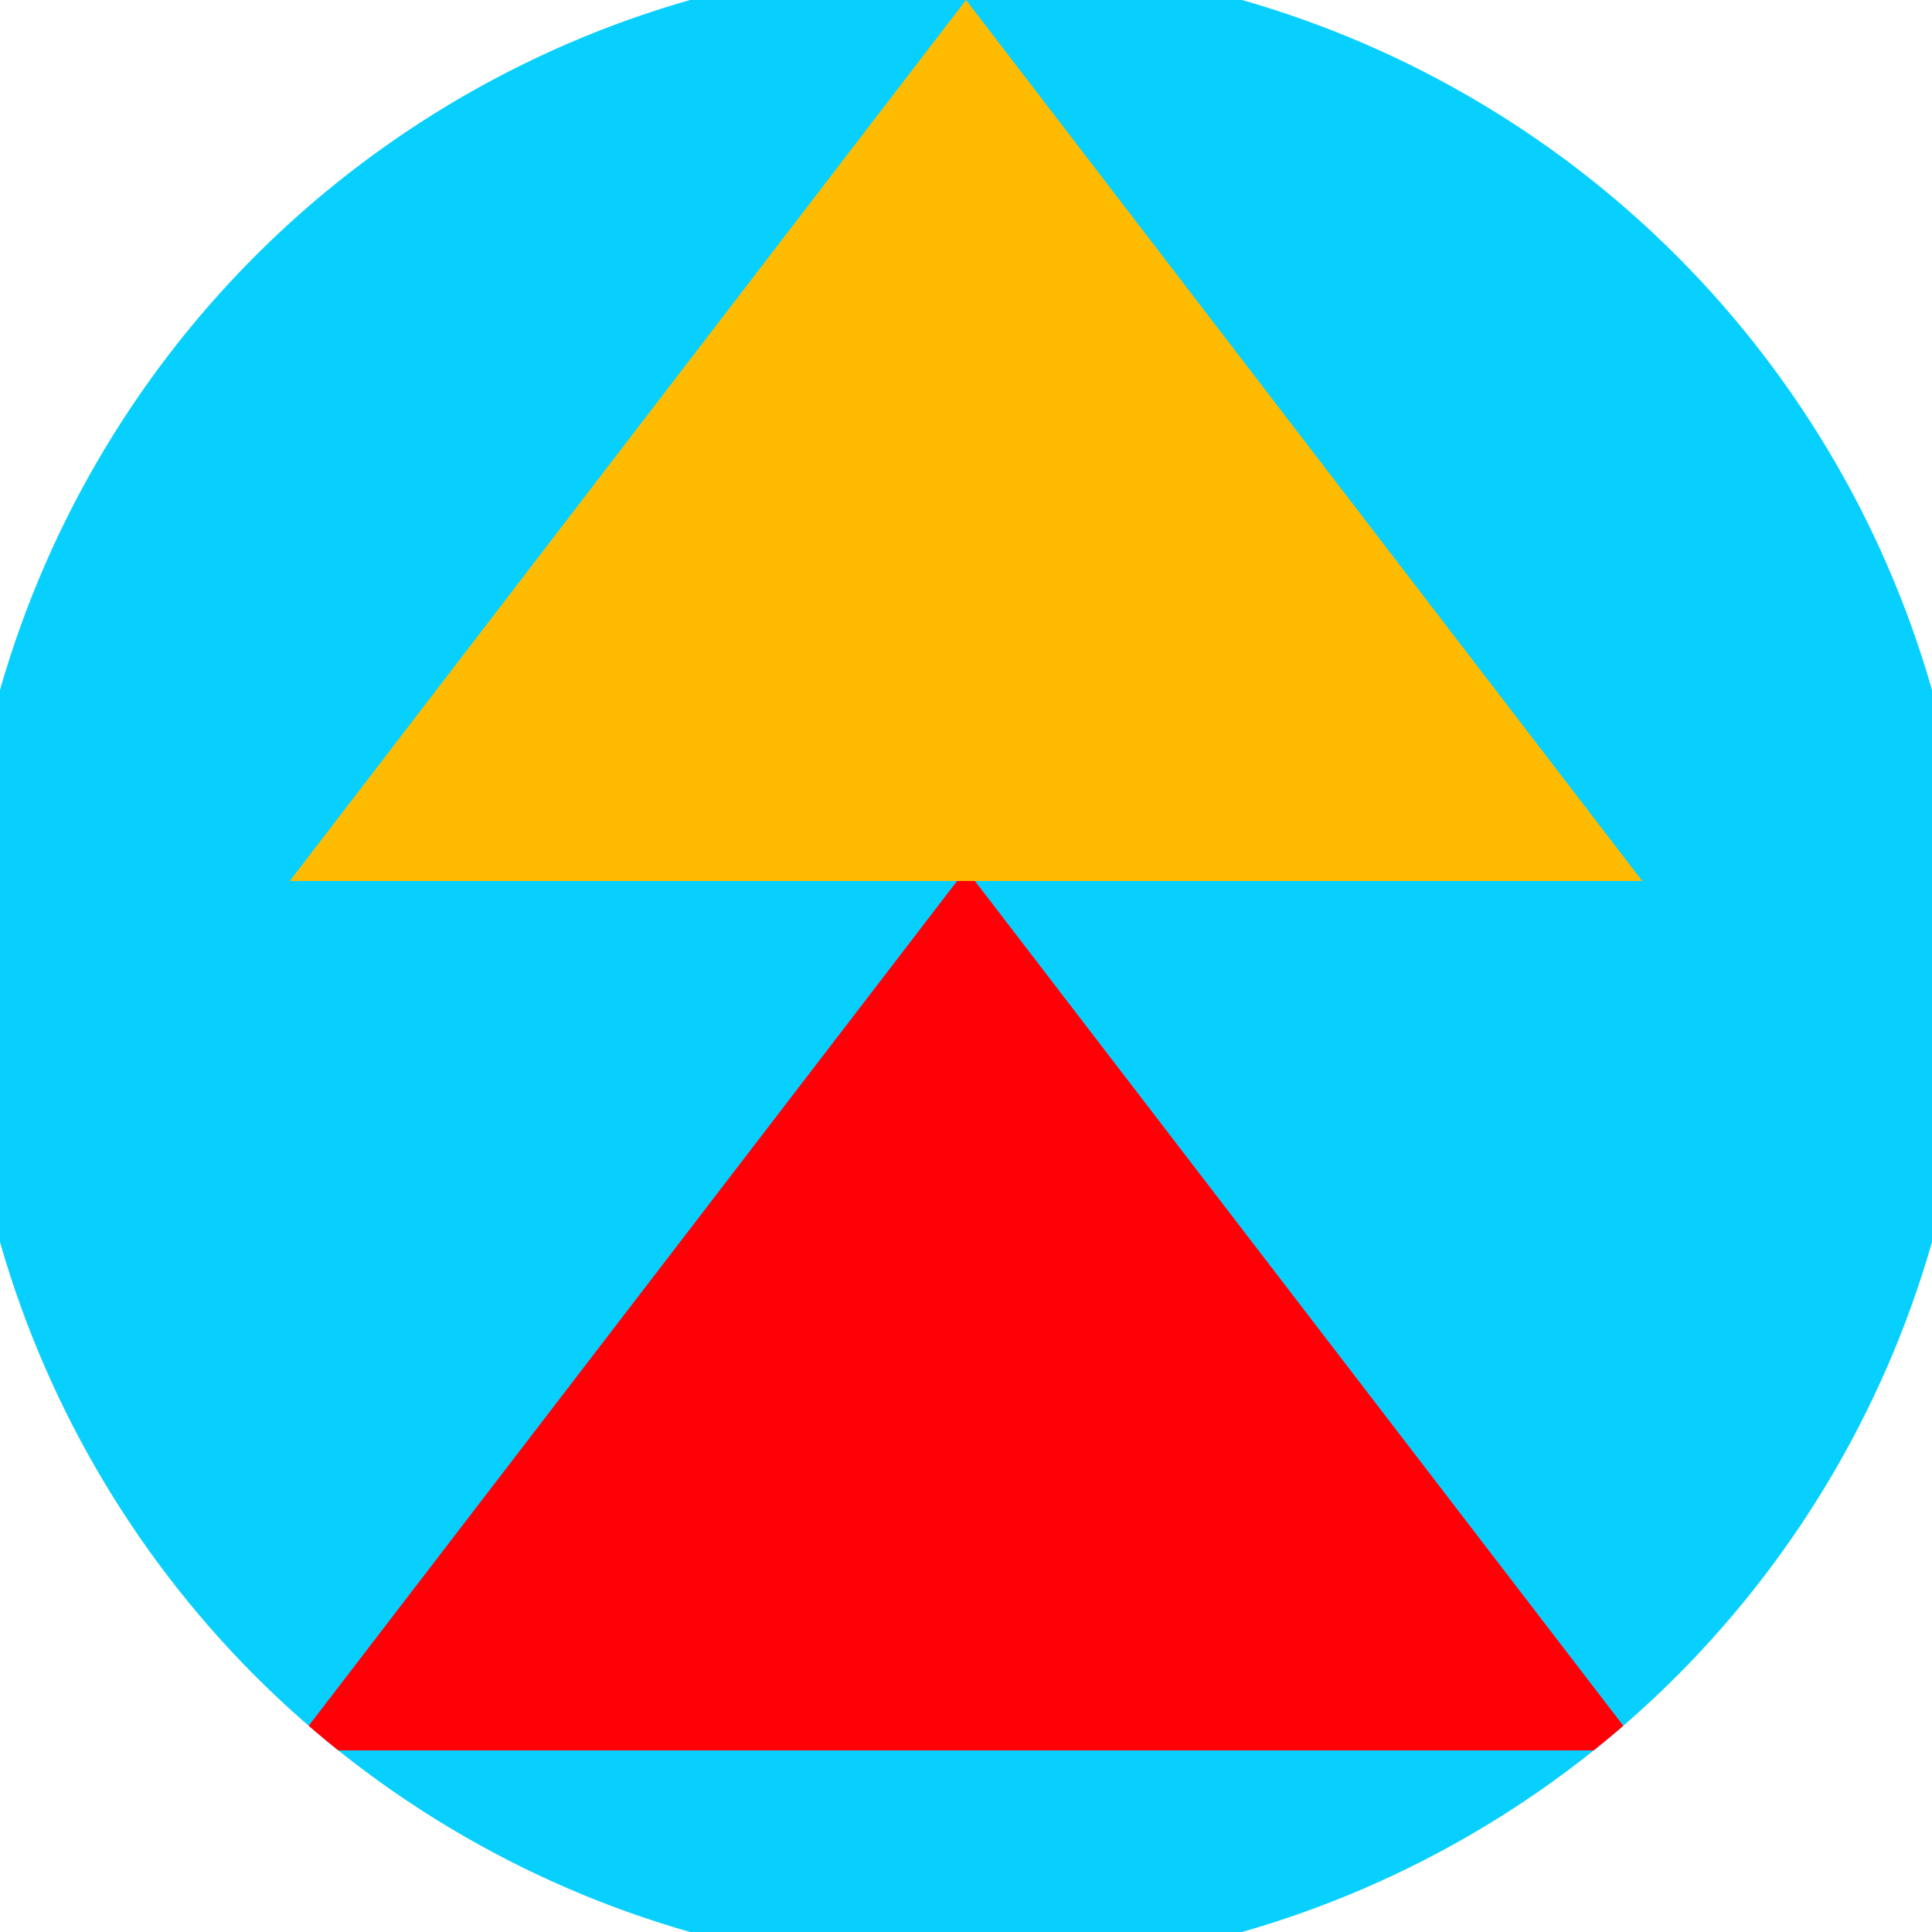
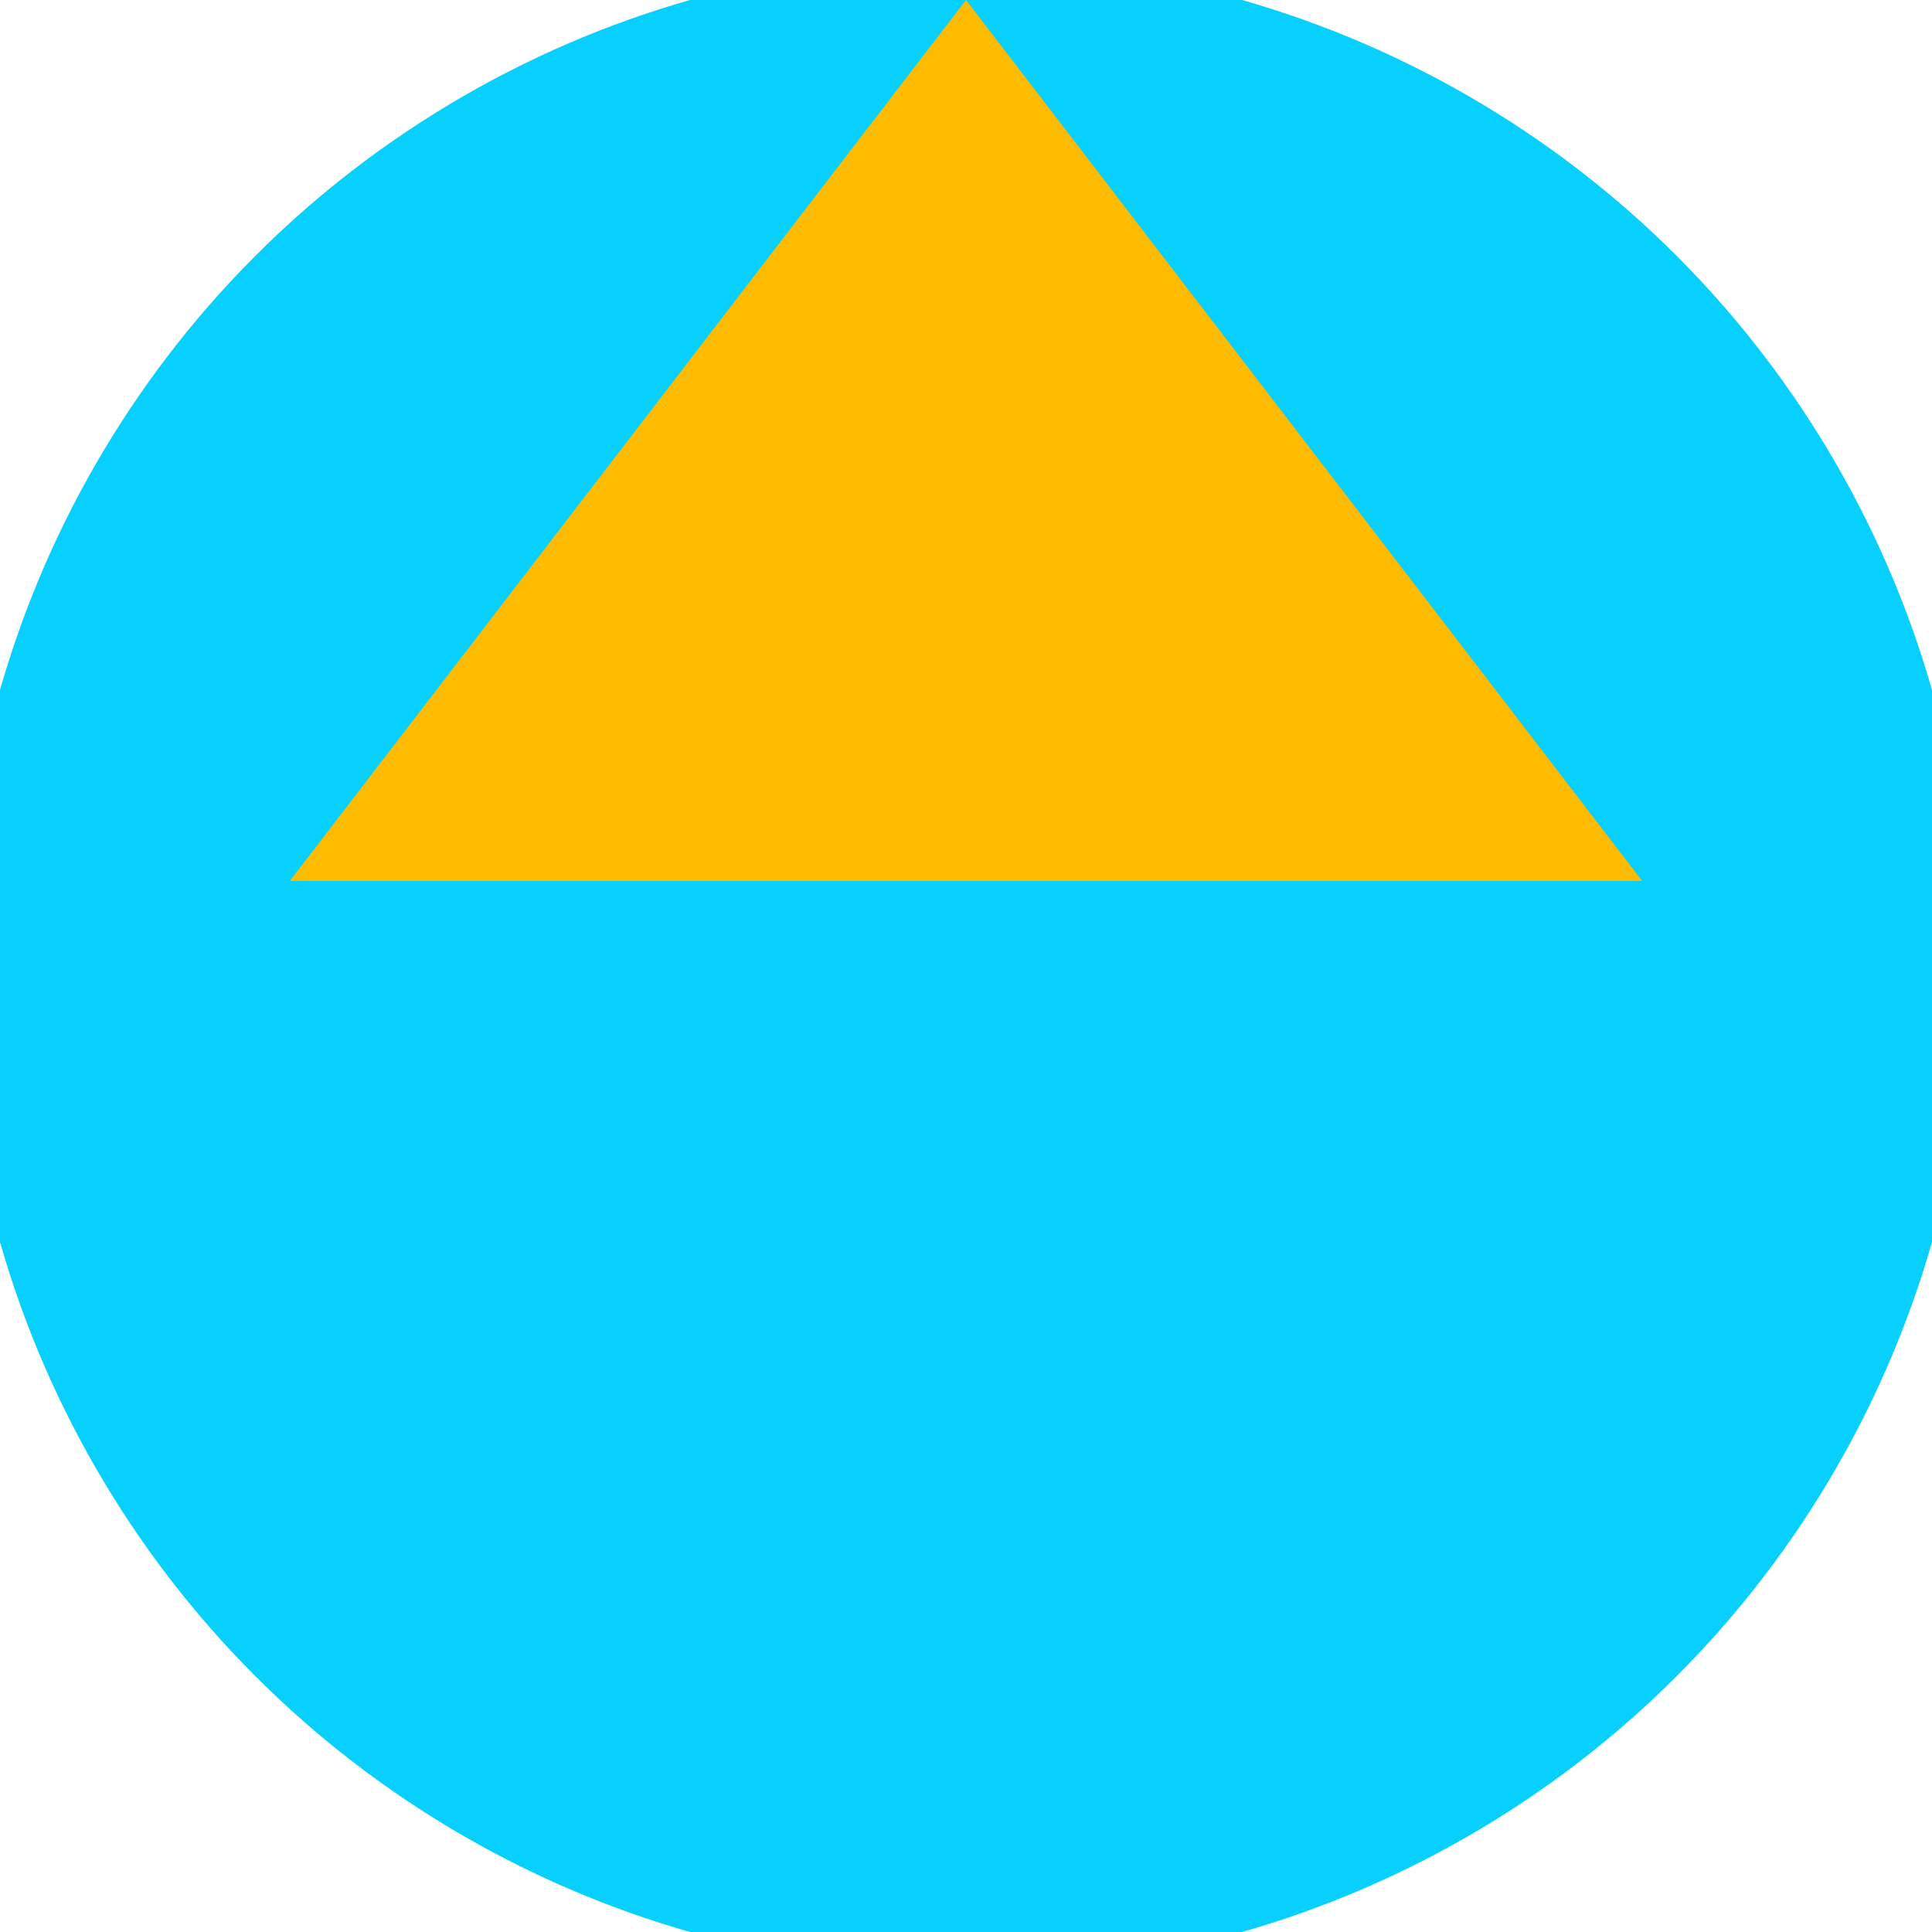
<svg xmlns="http://www.w3.org/2000/svg" width="128" height="128" viewBox="0 0 100 100" shape-rendering="geometricPrecision">
  <defs>
    <clipPath id="clip">
      <circle cx="50" cy="50" r="52" />
    </clipPath>
  </defs>
  <g transform="rotate(0 50 50)">
    <rect x="0" y="0" width="100" height="100" fill="#07d0ff" clip-path="url(#clip)" />
-     <path d="M 50 45 L 15 90.6 H 85 Z" fill="#ff0007" clip-path="url(#clip)" />
    <path d="M 50 0 L 15 45.6 H 85 Z" fill="#ffbb00" clip-path="url(#clip)" />
  </g>
</svg>